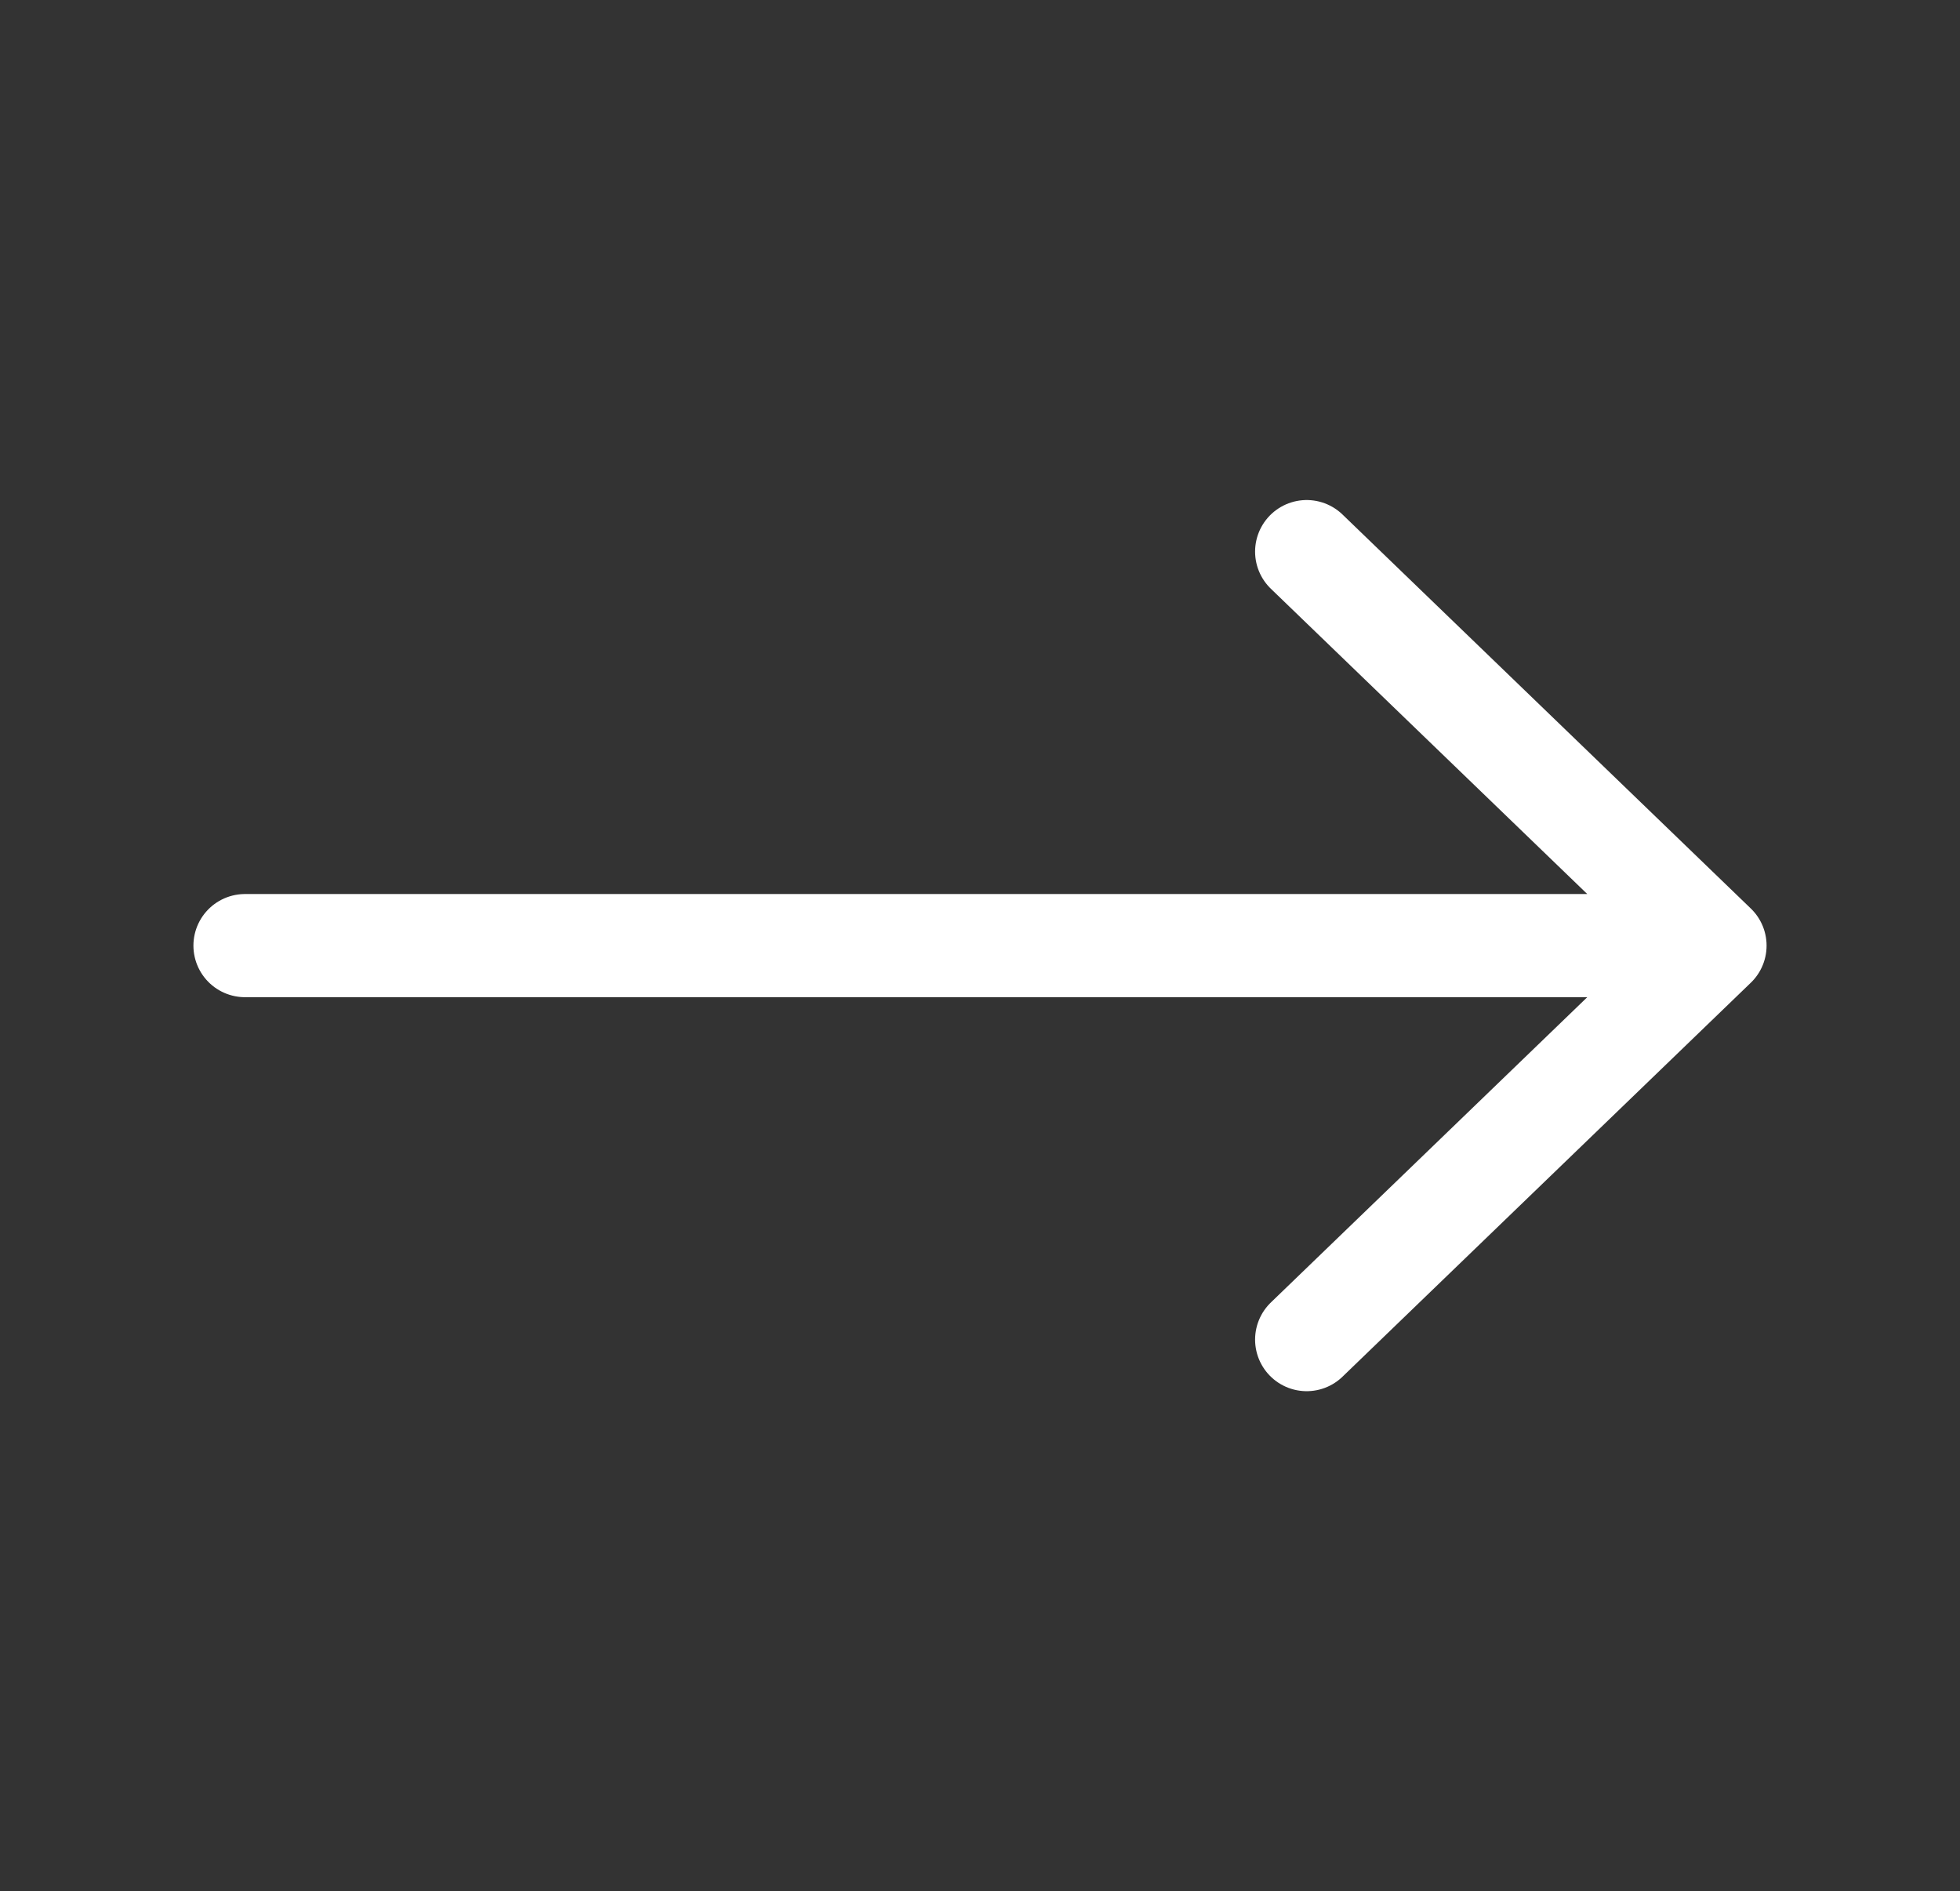
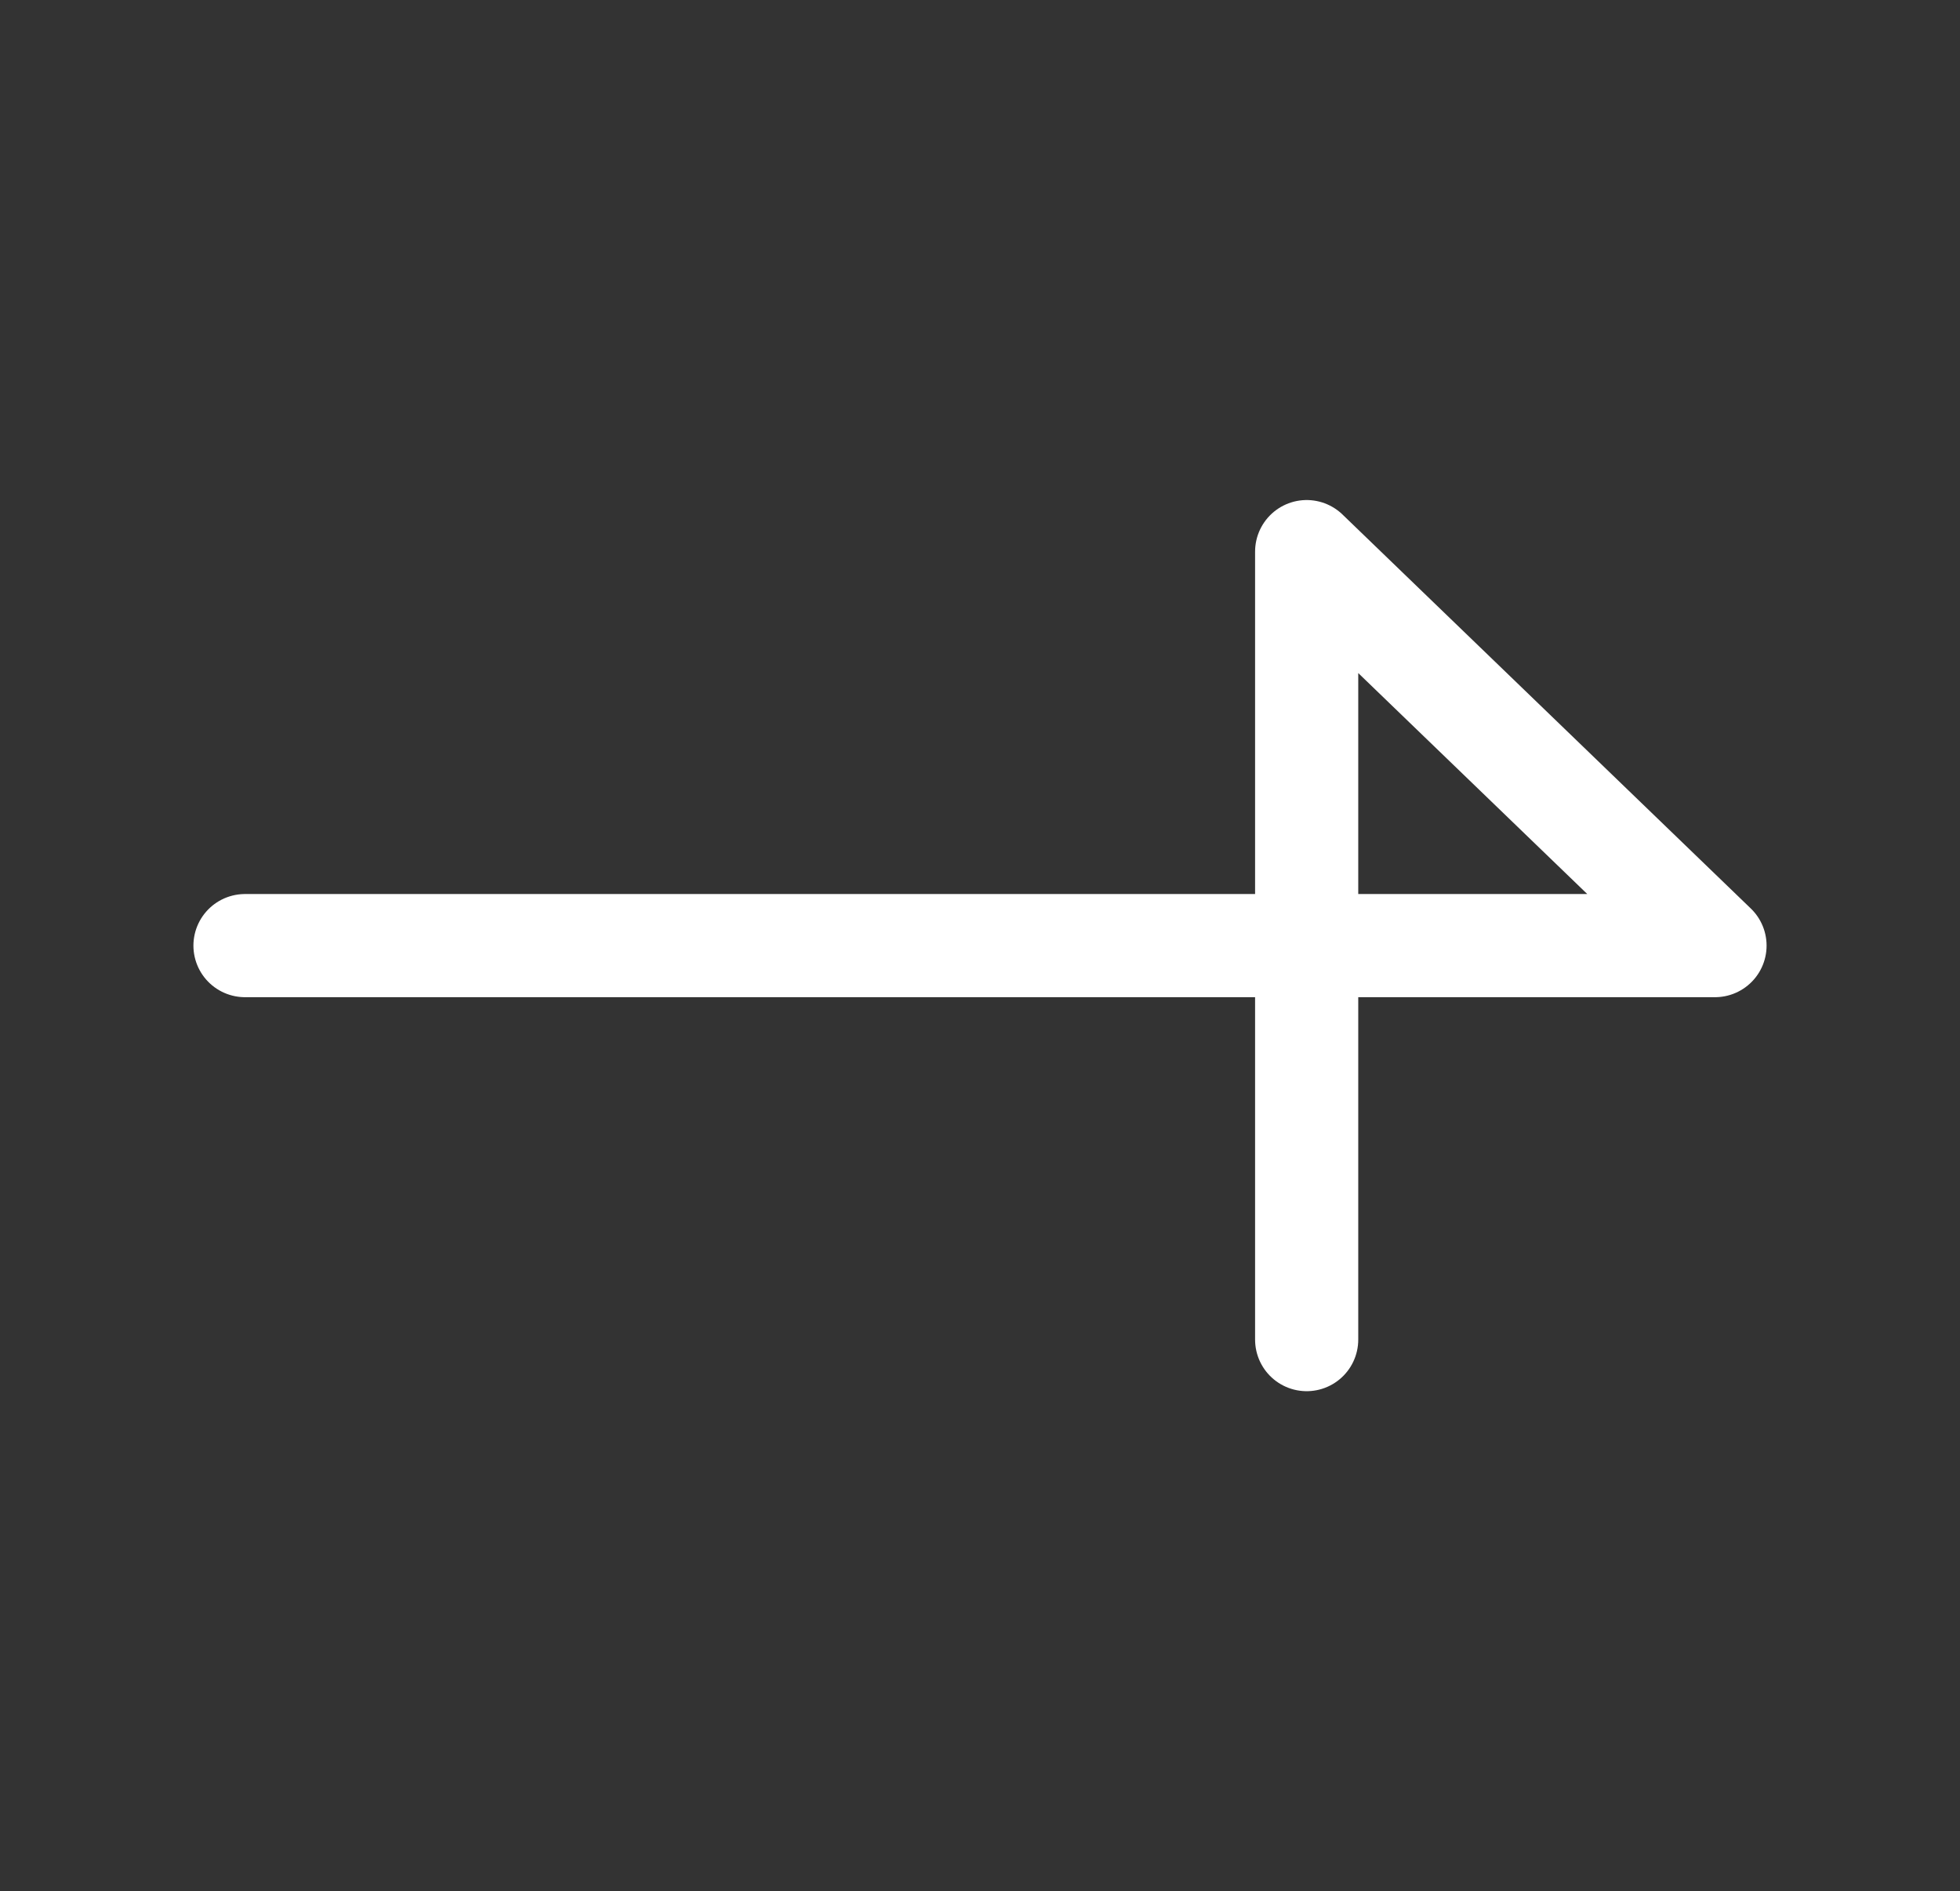
<svg xmlns="http://www.w3.org/2000/svg" width="57" height="55" viewBox="0 0 57 55" fill="none">
  <rect x="0" y="0" width="57" height="55" fill="#333333" stroke="none" />
-   <path d="M49.875 27.5L38 16.042M49.875 27.5L38 38.958M49.875 27.5L7.125 27.5" stroke="white" stroke-width="3" stroke-linecap="round" stroke-linejoin="round" />
+   <path d="M49.875 27.5L38 16.042L38 38.958M49.875 27.5L7.125 27.5" stroke="white" stroke-width="3" stroke-linecap="round" stroke-linejoin="round" />
</svg>